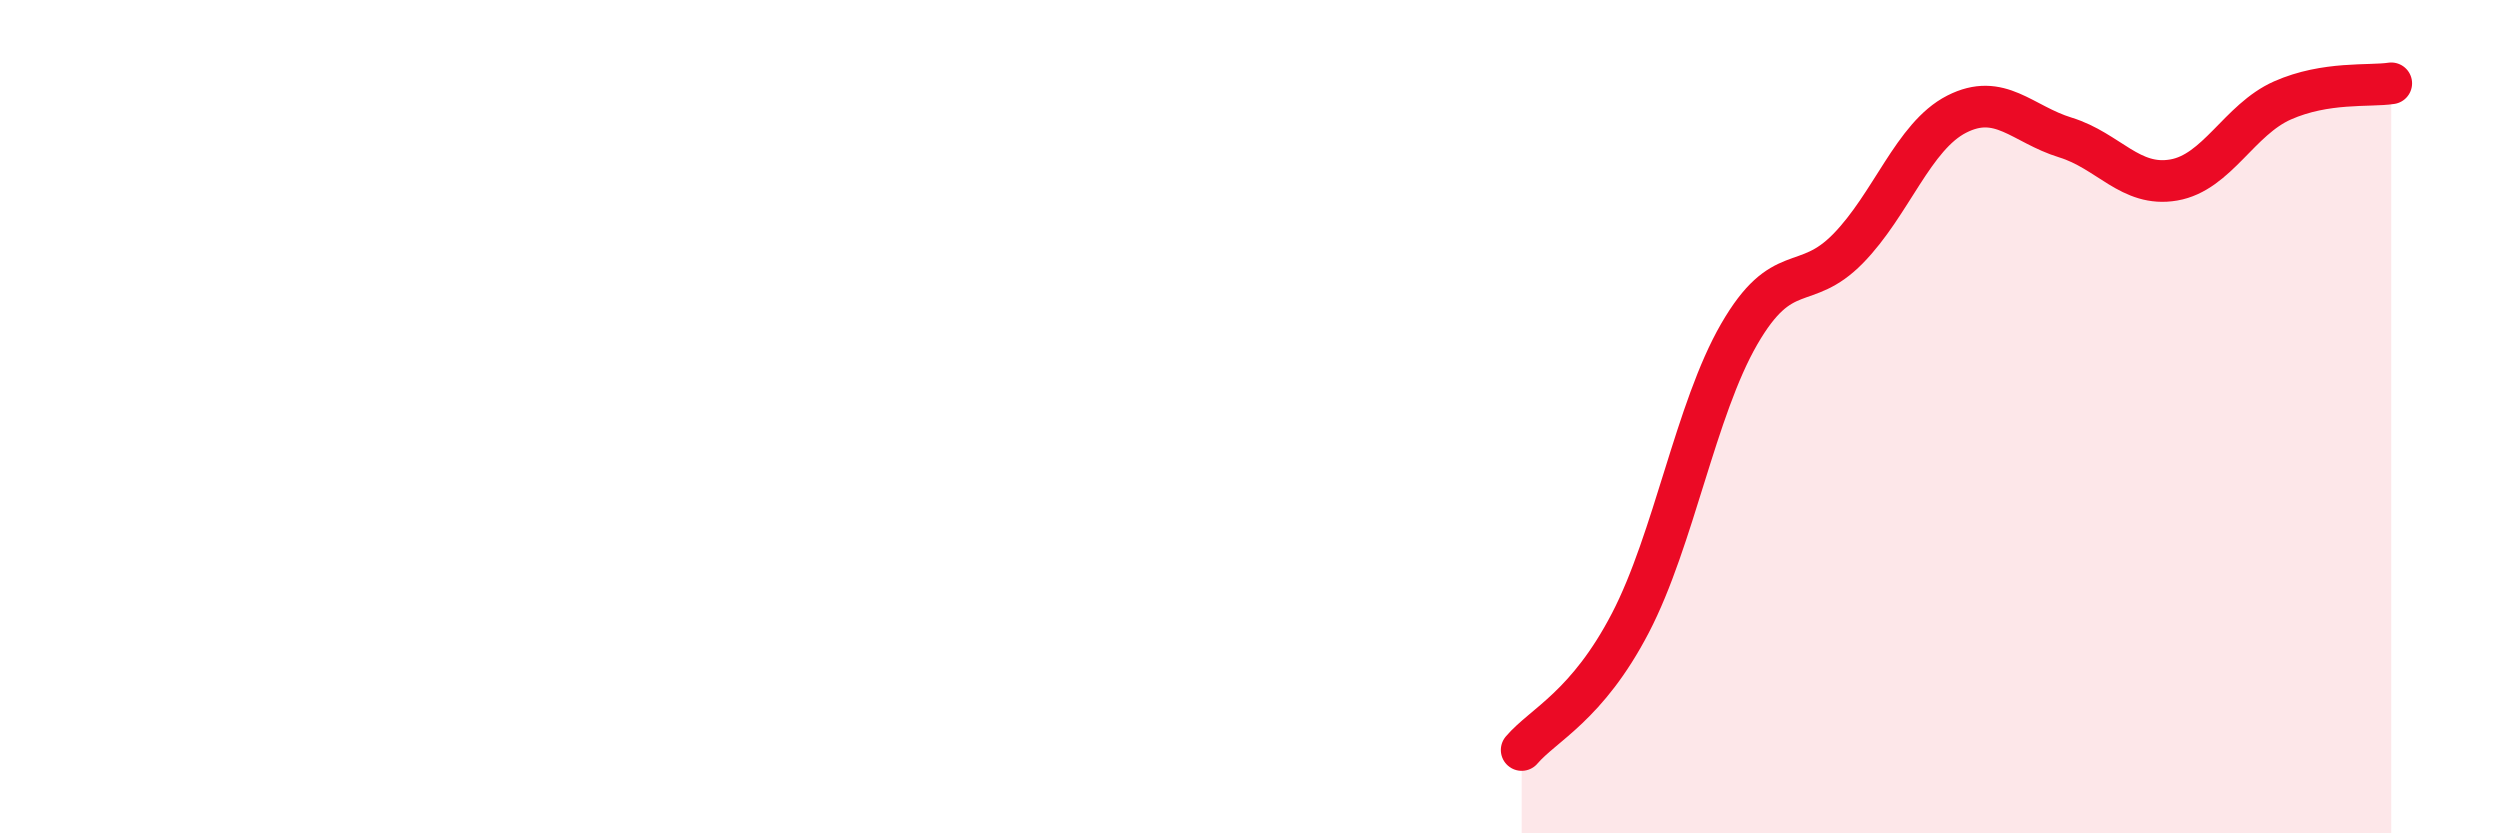
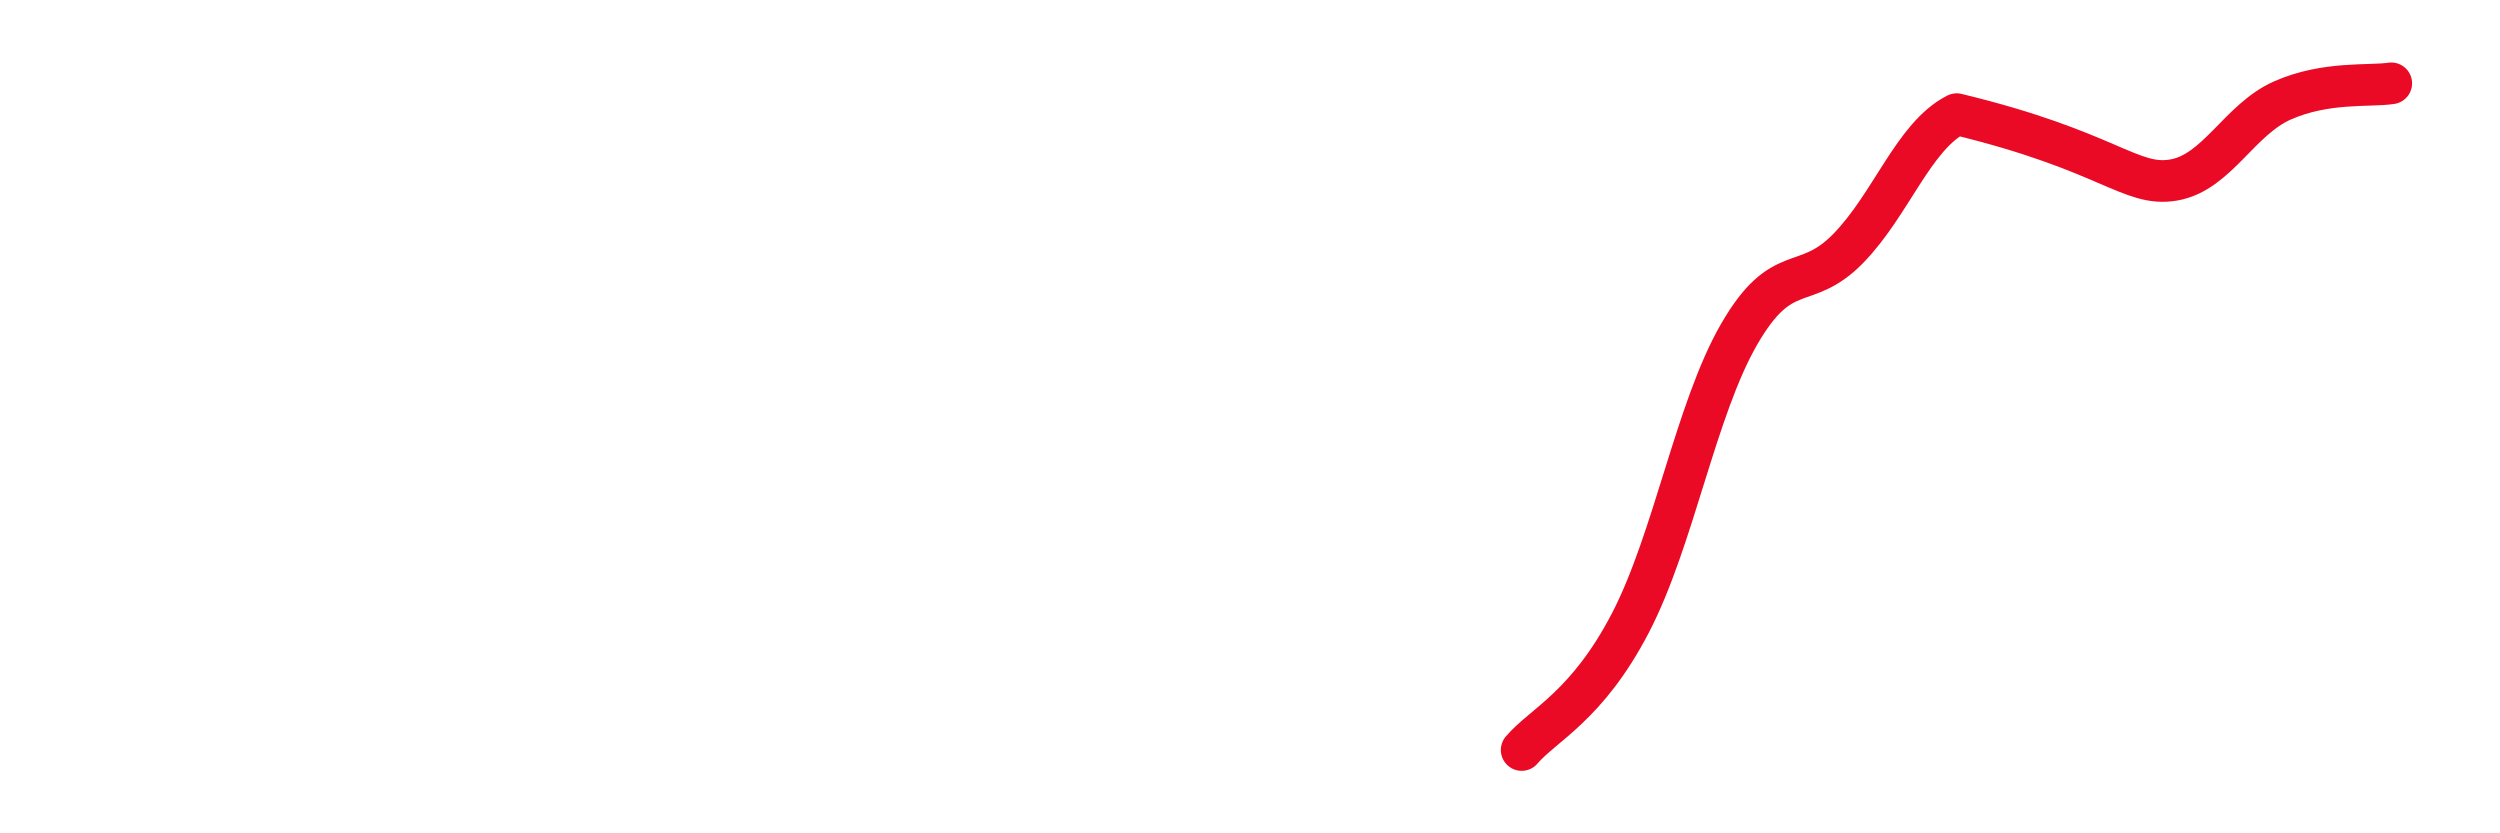
<svg xmlns="http://www.w3.org/2000/svg" width="60" height="20" viewBox="0 0 60 20">
-   <path d="M 36.52,18 C 37.04,17.39 38.09,16.95 39.13,14.95 C 40.17,12.95 40.7,9.82 41.74,8.02 C 42.78,6.22 43.31,7.03 44.35,5.97 C 45.39,4.91 45.92,3.27 46.96,2.74 C 48,2.21 48.53,2.98 49.57,3.3 C 50.61,3.62 51.13,4.5 52.17,4.32 C 53.21,4.14 53.74,2.87 54.78,2.41 C 55.82,1.95 56.87,2.08 57.39,2L57.39 20L36.52 20Z" fill="#EB0A25" opacity="0.1" stroke-linecap="round" stroke-linejoin="round" />
-   <path d="M 36.52,18 C 37.04,17.39 38.09,16.95 39.13,14.95 C 40.17,12.95 40.7,9.82 41.74,8.02 C 42.78,6.22 43.31,7.03 44.35,5.97 C 45.39,4.91 45.92,3.27 46.96,2.74 C 48,2.21 48.53,2.98 49.57,3.3 C 50.61,3.62 51.13,4.5 52.17,4.32 C 53.21,4.14 53.74,2.87 54.78,2.41 C 55.82,1.95 56.87,2.08 57.39,2" stroke="#EB0A25" stroke-width="1" fill="none" stroke-linecap="round" stroke-linejoin="round" />
+   <path d="M 36.52,18 C 37.04,17.39 38.09,16.95 39.13,14.95 C 40.17,12.95 40.7,9.82 41.74,8.02 C 42.78,6.22 43.31,7.03 44.35,5.97 C 45.39,4.91 45.92,3.27 46.96,2.74 C 50.61,3.62 51.13,4.5 52.17,4.32 C 53.21,4.14 53.74,2.87 54.78,2.41 C 55.82,1.95 56.87,2.08 57.39,2" stroke="#EB0A25" stroke-width="1" fill="none" stroke-linecap="round" stroke-linejoin="round" />
</svg>